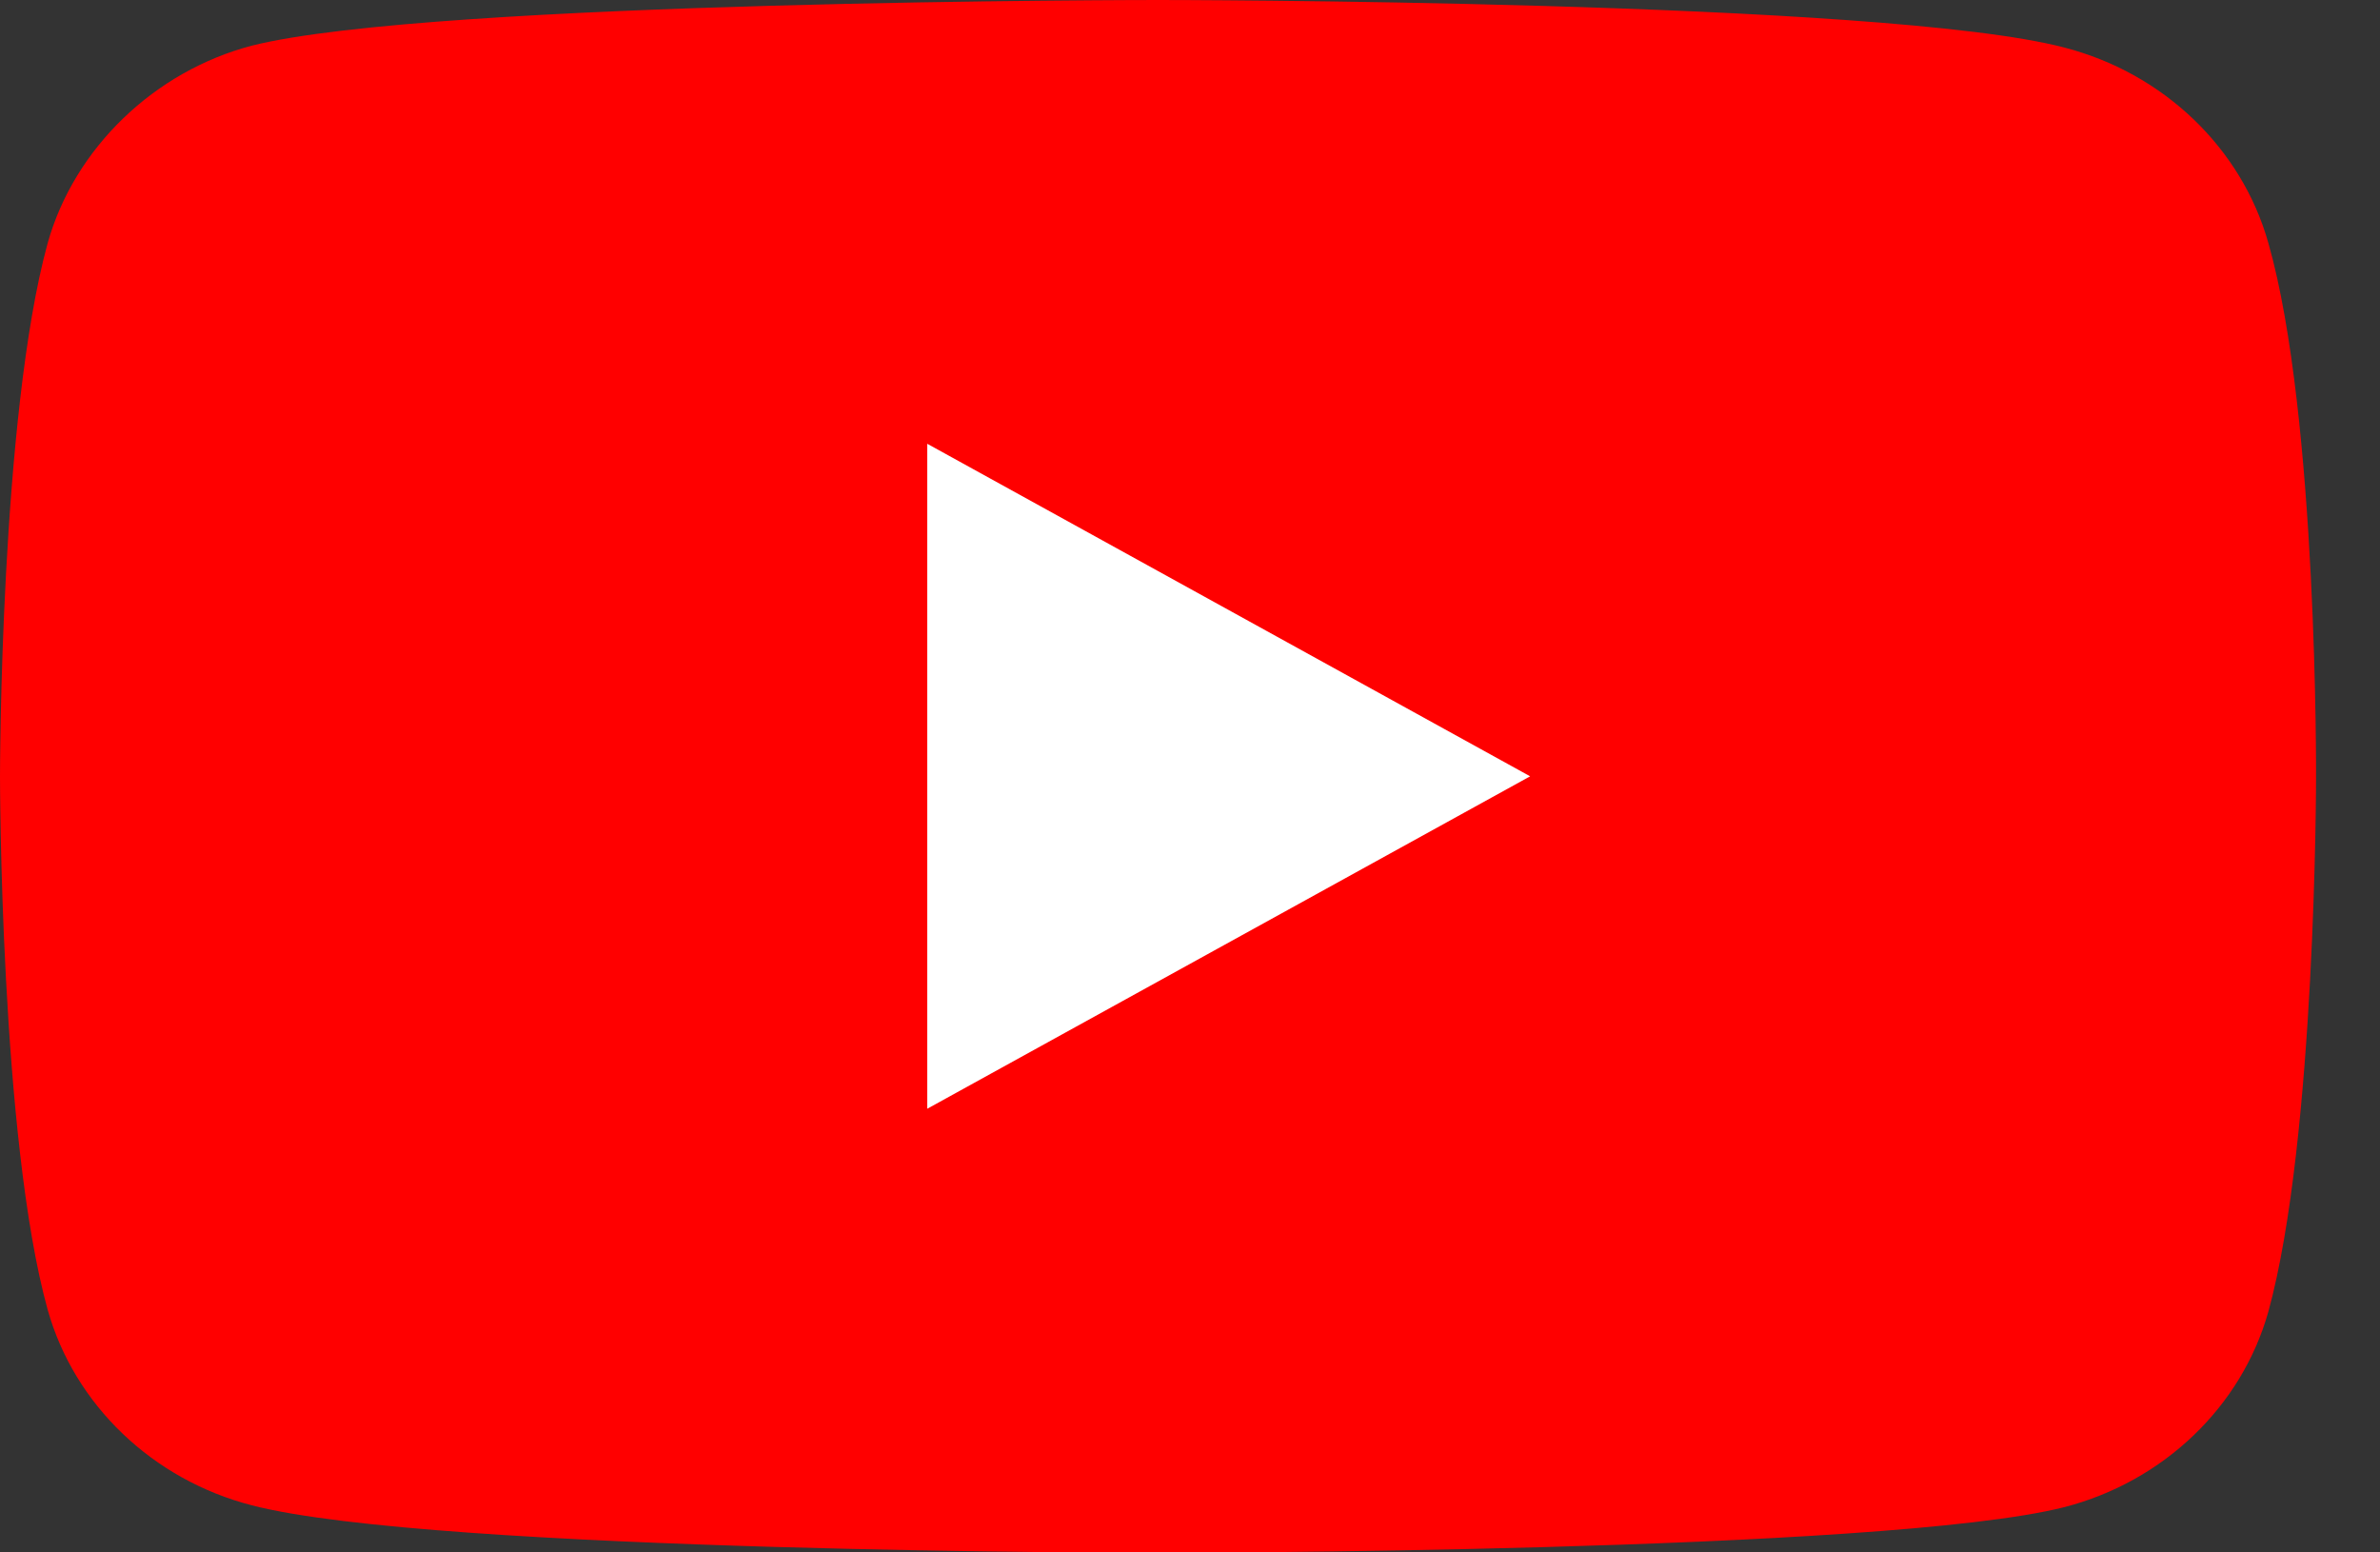
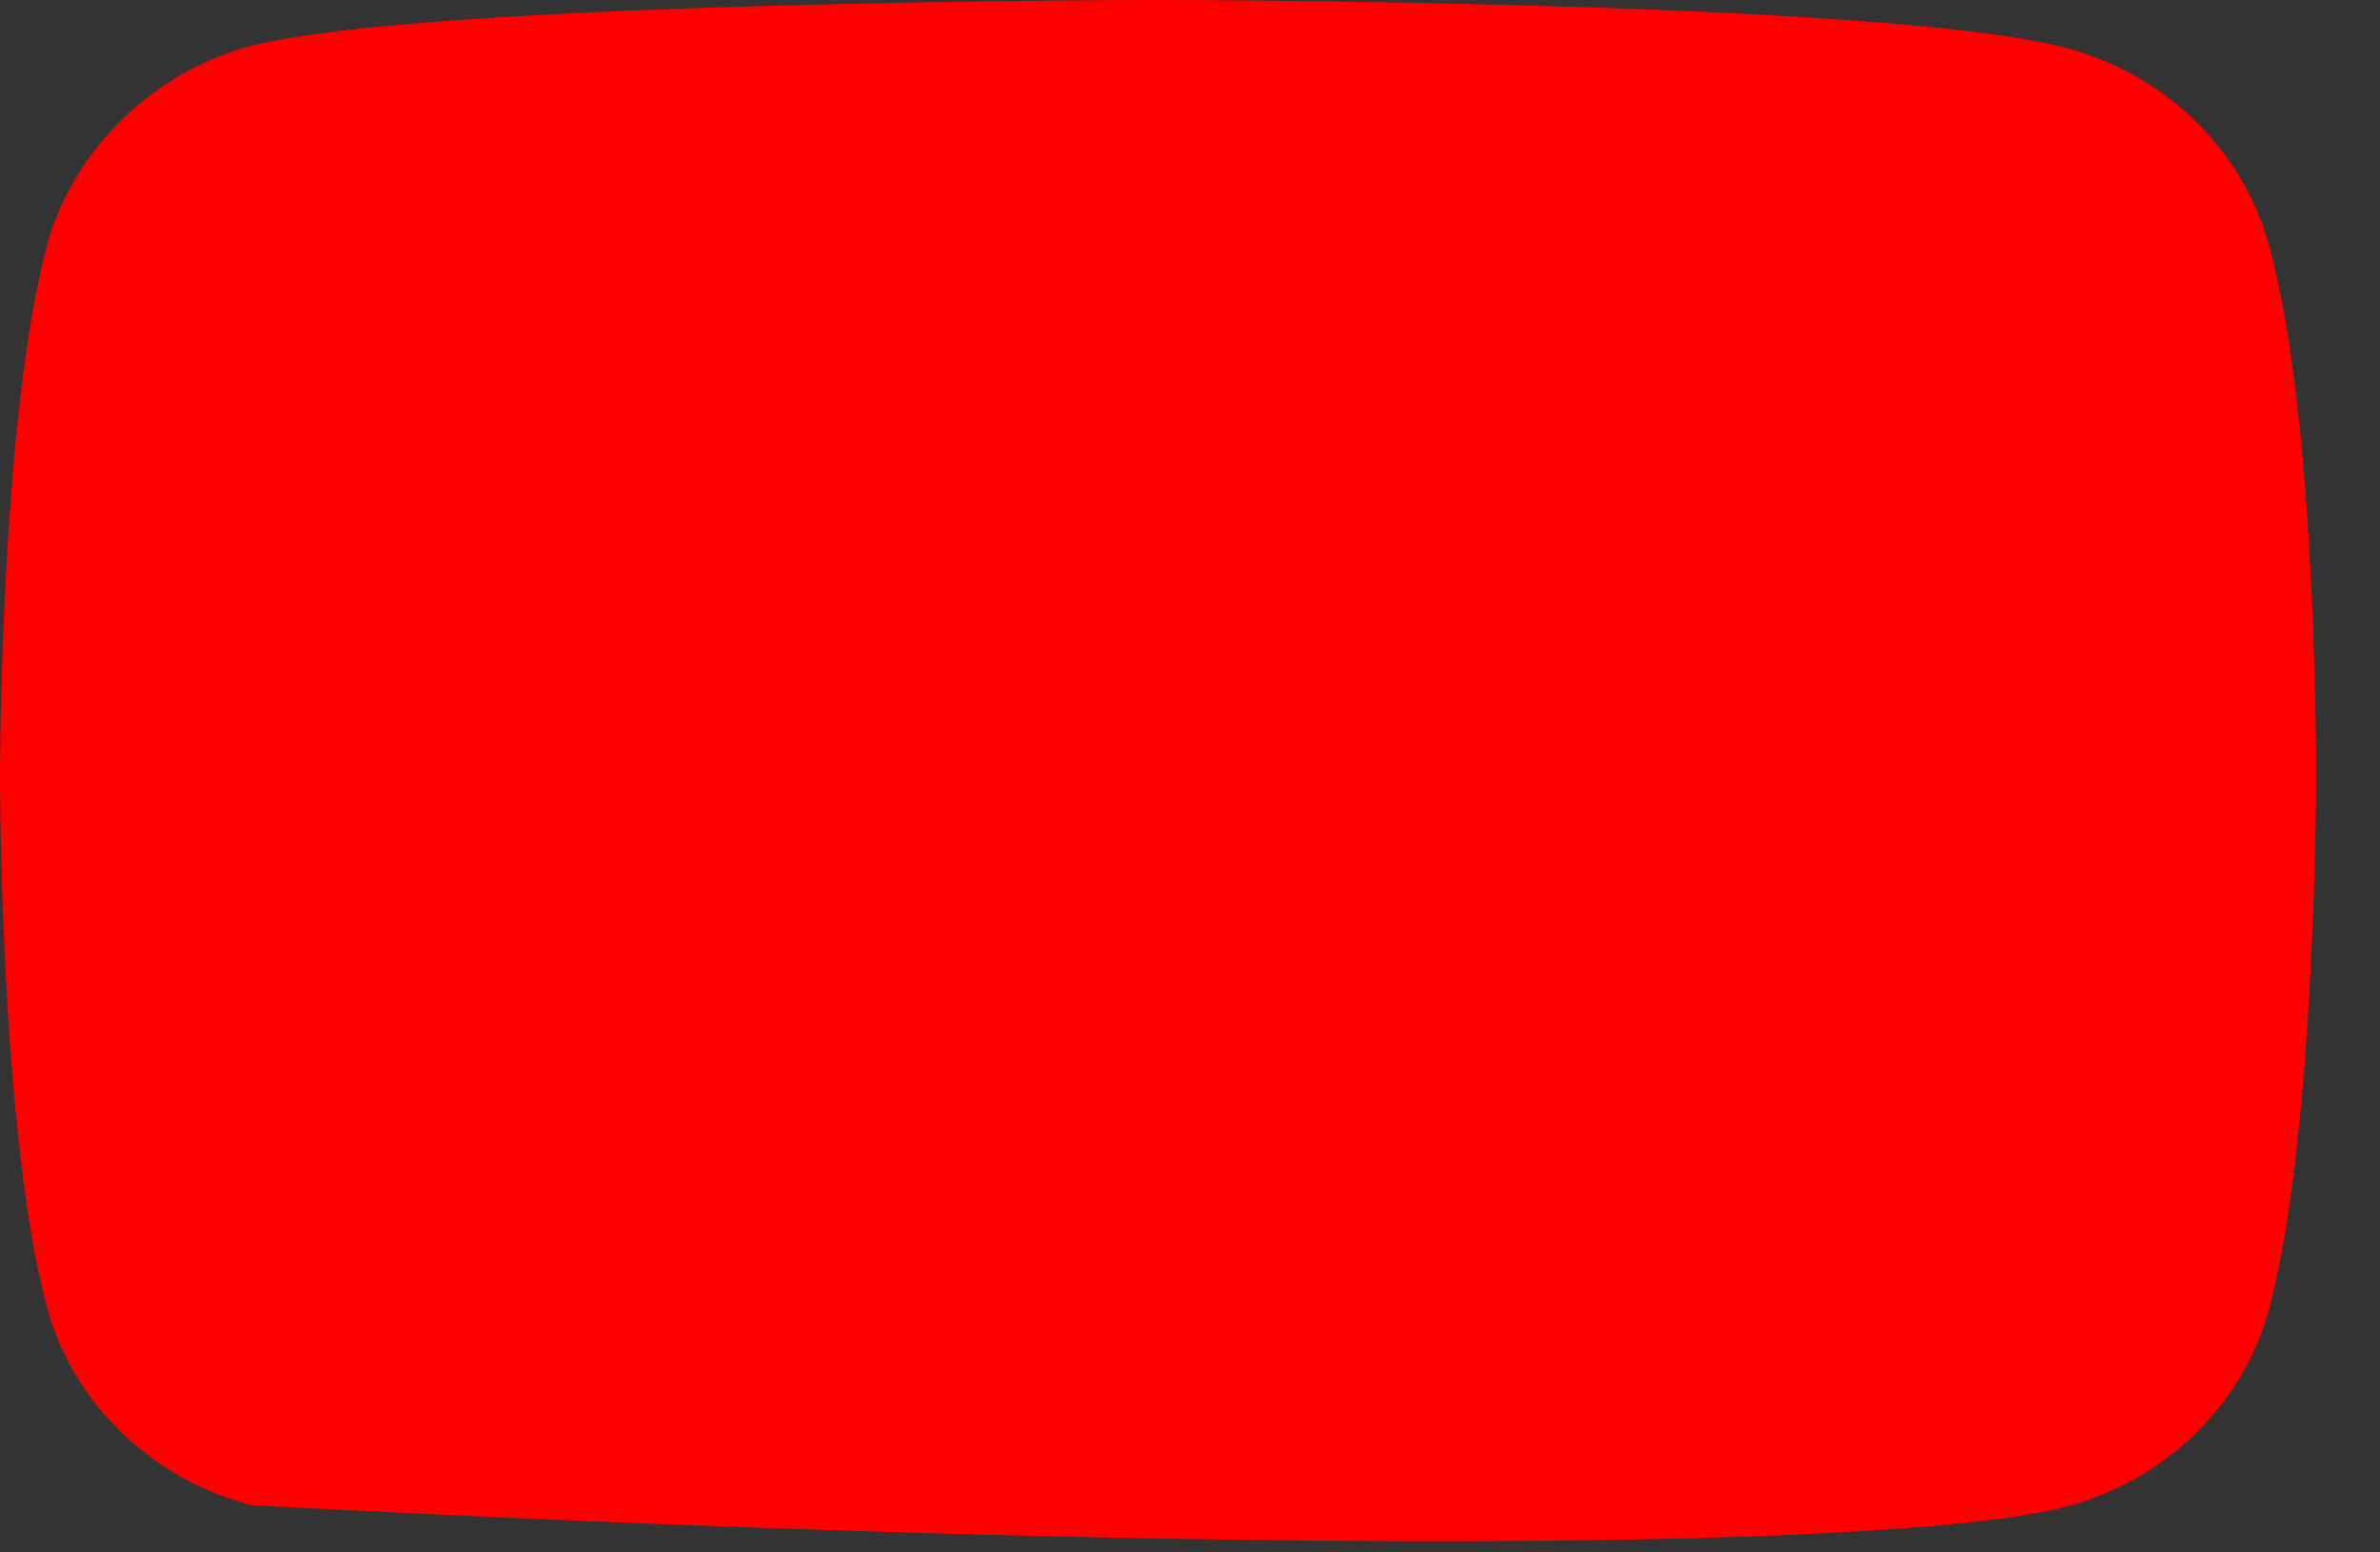
<svg xmlns="http://www.w3.org/2000/svg" width="23" height="15" viewBox="0 0 23 15" fill="none">
  <rect x="0" y="0" width="23" height="15" fill="#333333" stroke="none" />
-   <path d="M21.921 2.348C21.663 1.43 20.907 0.706 19.948 0.459C18.197 0 11.191 0 11.191 0C11.191 0 4.185 0 2.434 0.441C1.493 0.688 0.719 1.43 0.461 2.348C0 4.025 0 7.502 0 7.502C0 7.502 0 10.997 0.461 12.656C0.719 13.574 1.475 14.298 2.434 14.545C4.203 15.004 11.191 15.004 11.191 15.004C11.191 15.004 18.197 15.004 19.948 14.563C20.907 14.316 21.663 13.592 21.921 12.674C22.382 10.997 22.382 7.52 22.382 7.52C22.382 7.52 22.4 4.025 21.921 2.348Z" fill="#FF0000" />
-   <path d="M8.961 4.288V10.713L14.787 7.501L8.961 4.288Z" fill="white" />
+   <path d="M21.921 2.348C21.663 1.43 20.907 0.706 19.948 0.459C18.197 0 11.191 0 11.191 0C11.191 0 4.185 0 2.434 0.441C1.493 0.688 0.719 1.43 0.461 2.348C0 4.025 0 7.502 0 7.502C0 7.502 0 10.997 0.461 12.656C0.719 13.574 1.475 14.298 2.434 14.545C11.191 15.004 18.197 15.004 19.948 14.563C20.907 14.316 21.663 13.592 21.921 12.674C22.382 10.997 22.382 7.52 22.382 7.52C22.382 7.52 22.4 4.025 21.921 2.348Z" fill="#FF0000" />
</svg>